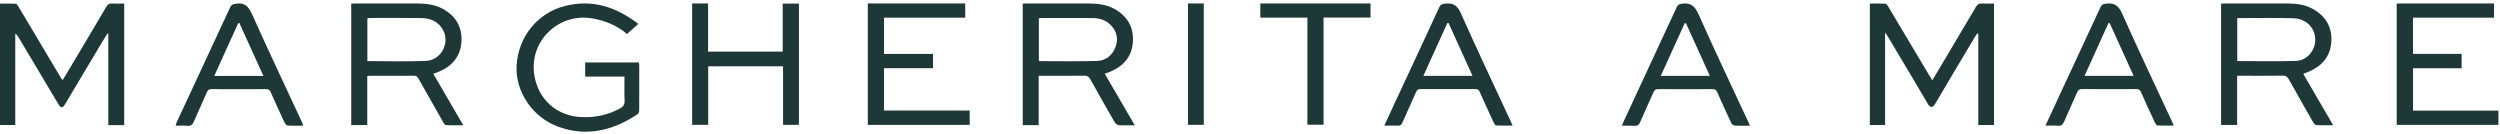
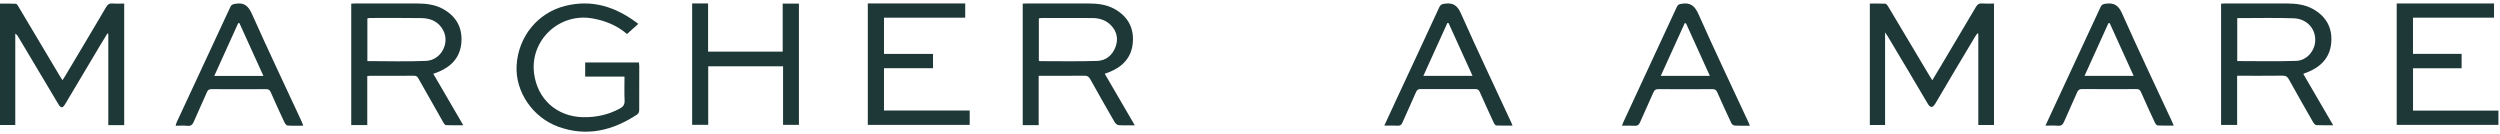
<svg xmlns="http://www.w3.org/2000/svg" width="242" height="13" viewBox="0 0 242 13" fill="none">
  <path d="M12.023 12.112H10.484V3.266L10.395 3.24C10.155 3.637 9.91 4.031 9.673 4.427C8.551 6.308 7.432 8.191 6.31 10.072C6.062 10.49 5.893 10.49 5.645 10.072C4.356 7.91 3.068 5.747 1.776 3.585C1.706 3.465 1.633 3.347 1.479 3.251V12.102H0V0.35C0.498 0.35 1.02 0.334 1.536 0.366C1.633 0.371 1.735 0.554 1.805 0.671C3.143 2.912 4.476 5.155 5.812 7.396C5.877 7.505 5.95 7.612 6.049 7.764C6.143 7.618 6.221 7.503 6.292 7.385C7.622 5.155 8.955 2.927 10.273 0.689C10.424 0.431 10.58 0.311 10.888 0.337C11.253 0.368 11.624 0.345 12.023 0.345V12.112Z" fill="#1E3737" />
  <path d="M41.943 7.143C42.906 8.797 43.855 10.424 44.846 12.125C44.249 12.125 43.704 12.141 43.164 12.112C43.067 12.107 42.958 11.932 42.893 11.815C42.1 10.424 41.312 9.034 40.527 7.641C40.428 7.466 40.344 7.328 40.088 7.331C38.654 7.346 37.219 7.338 35.784 7.338C35.722 7.338 35.659 7.351 35.552 7.365V12.104H34V0.358C34.117 0.35 34.23 0.337 34.344 0.337C36.358 0.337 38.372 0.329 40.386 0.337C41.247 0.342 42.097 0.436 42.867 0.859C44.176 1.576 44.794 2.706 44.656 4.177C44.523 5.604 43.639 6.483 42.345 6.999C42.225 7.046 42.102 7.085 41.943 7.14V7.143ZM35.562 5.914C37.485 5.914 39.366 5.977 41.241 5.893C42.676 5.831 43.553 4.211 42.916 2.959C42.483 2.111 41.714 1.766 40.806 1.751C39.136 1.725 37.467 1.74 35.797 1.74C35.724 1.74 35.649 1.764 35.562 1.78V5.912V5.914Z" fill="#1E3737" />
  <path d="M109.844 12.129C109.27 12.129 108.78 12.15 108.297 12.116C108.156 12.106 107.979 11.96 107.901 11.829C107.1 10.444 106.309 9.054 105.532 7.656C105.401 7.421 105.258 7.327 104.981 7.329C103.523 7.345 102.065 7.337 100.544 7.337V12.114H99V0.354C99.125 0.349 99.243 0.336 99.357 0.336C101.358 0.336 103.359 0.331 105.36 0.336C106.221 0.338 107.074 0.43 107.846 0.847C109.171 1.567 109.797 2.707 109.651 4.194C109.51 5.621 108.618 6.495 107.321 7.003C107.212 7.045 107.1 7.082 106.938 7.136C107.901 8.79 108.853 10.426 109.844 12.124V12.129ZM100.56 5.874C100.602 5.897 100.625 5.918 100.646 5.918C102.501 5.918 104.355 5.957 106.205 5.897C107.05 5.871 107.681 5.355 107.981 4.546C108.258 3.8 108.133 3.096 107.59 2.498C107.1 1.961 106.455 1.752 105.748 1.747C104.105 1.734 102.462 1.742 100.818 1.742C100.732 1.742 100.646 1.768 100.56 1.781V5.871V5.874Z" fill="#1E3737" />
  <path d="M61.786 2.311C61.392 2.666 61.053 2.971 60.696 3.292C59.723 2.462 58.601 2.006 57.359 1.784C54.154 1.21 51.297 3.879 51.696 7.09C52.009 9.589 53.89 11.282 56.415 11.342C57.678 11.37 58.867 11.117 59.984 10.518C60.32 10.338 60.482 10.126 60.461 9.719C60.425 8.963 60.451 8.204 60.451 7.413H56.645V6.044H61.849C61.859 6.159 61.878 6.271 61.88 6.383C61.88 7.812 61.885 9.244 61.875 10.674C61.875 10.807 61.804 10.997 61.7 11.065C59.342 12.63 56.814 13.262 54.065 12.276C51.553 11.376 49.865 8.858 50.008 6.339C50.165 3.563 52.033 1.249 54.694 0.576C57.339 -0.094 59.639 0.67 61.786 2.308V2.311Z" fill="#1E3737" />
  <path d="M84 0.333H93.433V1.711H85.57V5.219H90.315V6.602H85.57V10.697H93.866V12.088H84.003V0.333H84Z" fill="#1E3737" />
  <path d="M67 0.333H68.542V4.998H75.765V0.349H77.335V12.085H75.801V6.417H68.555V12.083H67V0.333Z" fill="#1E3737" />
  <path d="M29.362 12.166C28.817 12.166 28.321 12.187 27.828 12.15C27.716 12.142 27.583 11.949 27.518 11.811C27.069 10.851 26.628 9.883 26.201 8.913C26.107 8.702 25.992 8.626 25.76 8.629C23.996 8.639 22.23 8.639 20.467 8.629C20.229 8.629 20.122 8.709 20.031 8.921C19.619 9.87 19.176 10.807 18.769 11.759C18.641 12.061 18.492 12.218 18.137 12.179C17.775 12.14 17.407 12.171 17 12.171C17.042 12.035 17.057 11.934 17.099 11.845C18.831 8.125 20.569 4.41 22.29 0.688C22.405 0.44 22.546 0.409 22.788 0.367C23.66 0.213 24.048 0.594 24.401 1.382C25.958 4.862 27.596 8.308 29.203 11.767C29.255 11.881 29.294 12.001 29.362 12.171V12.166ZM25.499 7.348C24.711 5.616 23.939 3.92 23.169 2.224C23.13 2.235 23.091 2.243 23.052 2.253C22.288 3.938 21.523 5.623 20.741 7.35H25.501L25.499 7.348Z" fill="#1E3737" />
  <path d="M134 12.16C134.376 11.348 134.712 10.613 135.054 9.88C136.481 6.817 137.913 3.757 139.327 0.69C139.447 0.429 139.598 0.39 139.856 0.356C140.641 0.252 141.064 0.505 141.408 1.282C142.992 4.835 144.661 8.349 146.299 11.875C146.331 11.946 146.357 12.016 146.414 12.157C145.859 12.157 145.342 12.17 144.828 12.144C144.745 12.139 144.643 11.982 144.593 11.873C144.137 10.887 143.68 9.898 143.242 8.904C143.148 8.69 143.036 8.62 142.807 8.62C141.043 8.628 139.28 8.628 137.516 8.62C137.287 8.62 137.172 8.685 137.076 8.904C136.645 9.901 136.183 10.884 135.748 11.881C135.656 12.089 135.547 12.178 135.312 12.165C134.908 12.144 134.498 12.16 134 12.16ZM142.543 7.344C141.753 5.607 140.986 3.917 140.216 2.224L140.104 2.229C139.335 3.922 138.568 5.615 137.782 7.344H142.546H142.543Z" fill="#1E3737" />
-   <path d="M126.557 1.708H122V0.333H132.667V1.7H128.12V12.072H126.555V1.708H126.557Z" fill="#1E3737" />
-   <path d="M115 0.333H116.526V12.083H115V0.333Z" fill="#1E3737" />
+   <path d="M115 0.333V12.083H115V0.333Z" fill="#1E3737" />
  <path d="M187.044 7.778C187.441 7.115 187.811 6.5 188.176 5.884C189.209 4.15 190.245 2.415 191.267 0.675C191.408 0.438 191.56 0.315 191.852 0.336C192.23 0.364 192.611 0.344 193.018 0.344V12.103H191.5V3.27C191.468 3.257 191.437 3.242 191.406 3.229C191.333 3.336 191.254 3.437 191.189 3.547C189.906 5.696 188.617 7.843 187.352 10.006C187.06 10.502 186.833 10.428 186.59 10.011C185.32 7.838 184.021 5.681 182.732 3.518C182.675 3.422 182.607 3.33 182.476 3.135V12.098H181V0.346C181.49 0.346 181.999 0.331 182.505 0.359C182.604 0.364 182.716 0.531 182.784 0.644C184.117 2.871 185.442 5.102 186.773 7.332C186.851 7.462 186.935 7.59 187.049 7.775L187.044 7.778Z" fill="#1E3737" />
  <path d="M222.964 7.166C223.919 8.807 224.866 10.432 225.852 12.123C225.254 12.123 224.735 12.141 224.216 12.11C224.104 12.102 223.971 11.937 223.901 11.815C223.113 10.44 222.328 9.063 221.558 7.675C221.42 7.427 221.274 7.323 220.979 7.325C219.521 7.341 218.06 7.333 216.555 7.333V12.091H215V0.358C215.115 0.35 215.24 0.337 215.365 0.337C217.366 0.337 219.364 0.329 221.365 0.337C222.239 0.34 223.102 0.433 223.885 0.867C225.189 1.592 225.805 2.721 225.659 4.192C225.518 5.619 224.623 6.491 223.332 7.005C223.235 7.044 223.134 7.072 223.034 7.109C223.024 7.114 223.014 7.125 222.964 7.164V7.166ZM216.565 1.756V5.912C218.485 5.912 220.382 5.956 222.273 5.893C223.282 5.862 224.07 4.941 224.114 3.958C224.167 2.779 223.308 1.813 222.014 1.769C220.215 1.709 218.412 1.753 216.565 1.753V1.756Z" fill="#1E3737" />
  <path d="M232.003 0.333H241.422V1.711H233.578V5.212H238.284V6.607H233.581V10.708H241.847V12.088H232V0.336L232.003 0.333Z" fill="#1E3737" />
  <path d="M169.388 12.169C168.856 12.169 168.381 12.185 167.912 12.156C167.797 12.149 167.64 12.018 167.588 11.906C167.124 10.923 166.673 9.934 166.234 8.94C166.138 8.721 166.028 8.627 165.773 8.627C164.022 8.64 162.275 8.64 160.524 8.627C160.25 8.627 160.141 8.729 160.039 8.964C159.622 9.924 159.178 10.873 158.758 11.833C158.649 12.084 158.516 12.196 158.229 12.175C157.837 12.149 157.446 12.167 157 12.167C157.063 12.016 157.099 11.909 157.146 11.81C158.873 8.092 160.602 4.378 162.322 0.658C162.418 0.452 162.543 0.405 162.762 0.368C163.655 0.212 164.067 0.587 164.432 1.412C165.989 4.915 167.643 8.379 169.26 11.857C169.297 11.937 169.328 12.021 169.386 12.167L169.388 12.169ZM163.206 2.26C163.164 2.252 163.125 2.246 163.083 2.239C162.314 3.932 161.544 5.625 160.764 7.341H165.512C164.729 5.617 163.968 3.939 163.206 2.26Z" fill="#1E3737" />
  <path d="M198 12.162C198.436 11.223 198.83 10.37 199.226 9.517C200.596 6.575 201.97 3.632 203.332 0.685C203.442 0.445 203.575 0.395 203.828 0.359C204.628 0.246 205.061 0.502 205.414 1.295C206.974 4.798 208.622 8.263 210.239 11.74C210.294 11.857 210.339 11.977 210.414 12.157C209.866 12.157 209.36 12.173 208.857 12.144C208.76 12.139 208.643 11.977 208.591 11.863C208.132 10.879 207.675 9.89 207.24 8.896C207.143 8.672 207.018 8.623 206.796 8.623C205.046 8.63 203.298 8.633 201.548 8.62C201.279 8.62 201.164 8.709 201.06 8.951C200.658 9.89 200.217 10.811 199.816 11.75C199.685 12.053 199.539 12.207 199.184 12.17C198.824 12.134 198.457 12.162 198 12.162ZM204.216 2.232C204.175 2.237 204.135 2.242 204.094 2.247C203.327 3.94 202.56 5.631 201.782 7.347H206.538C205.753 5.617 204.983 3.925 204.216 2.234V2.232Z" fill="#1E3737" />
</svg>